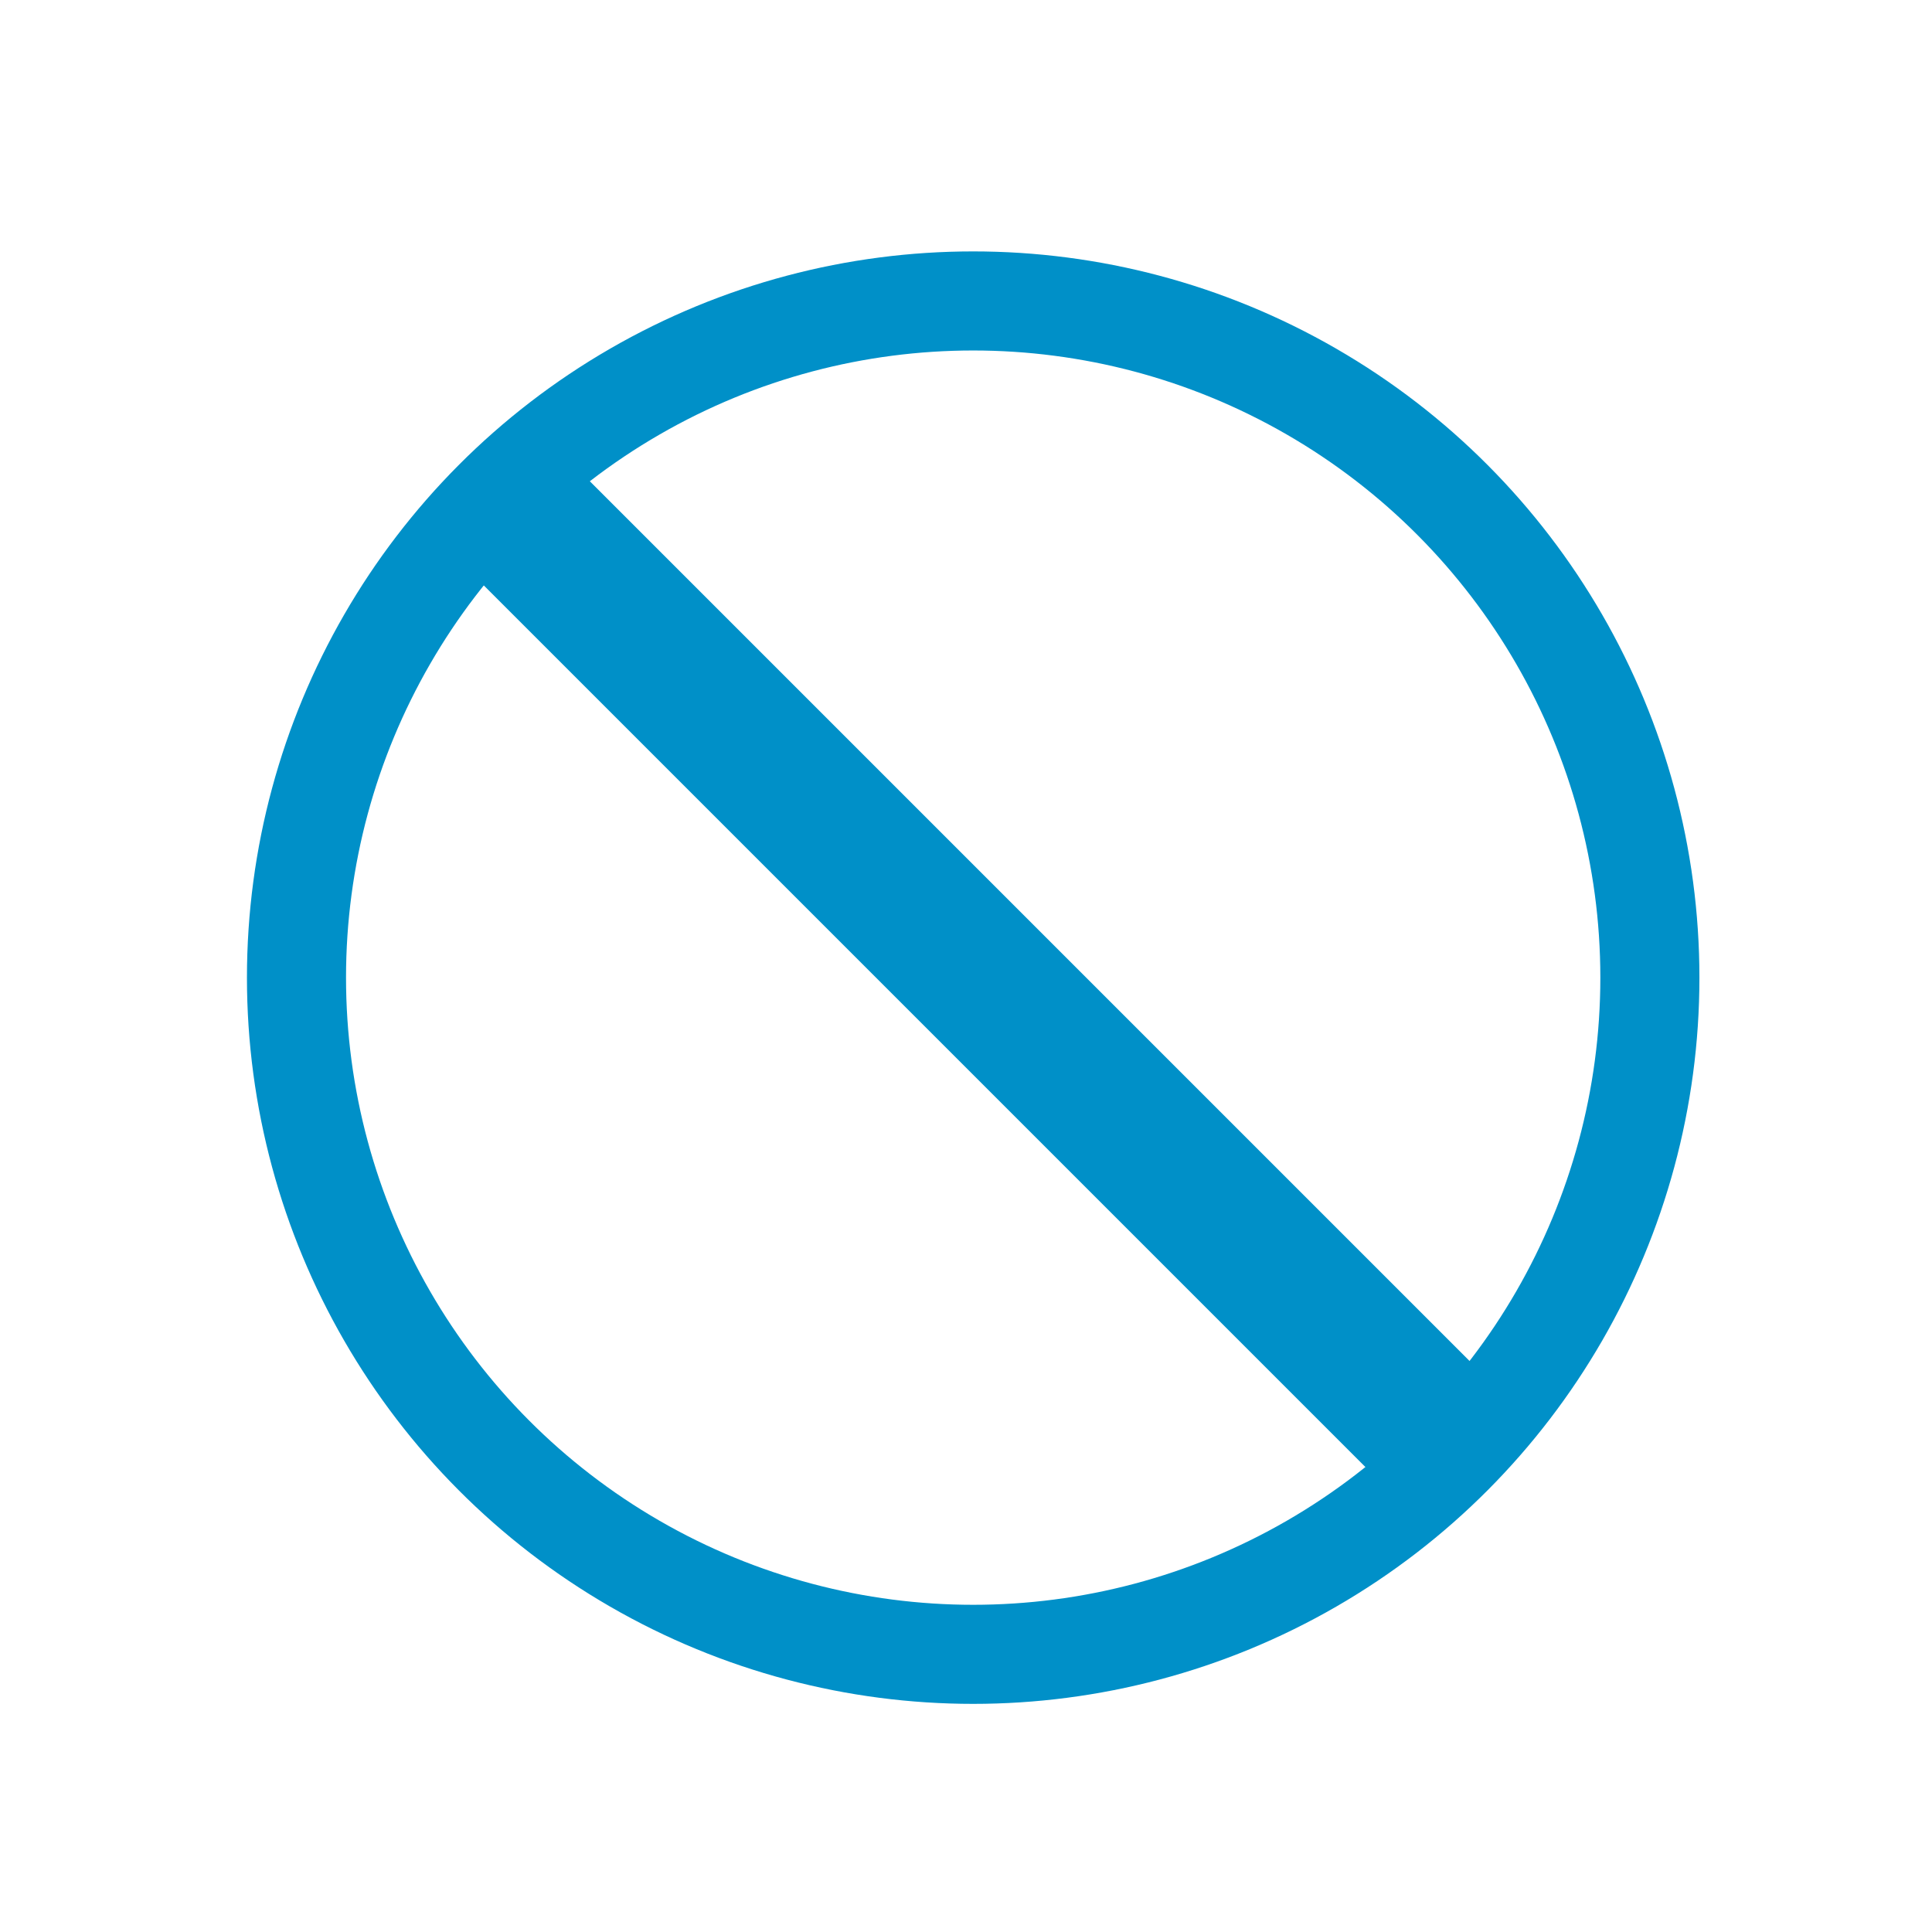
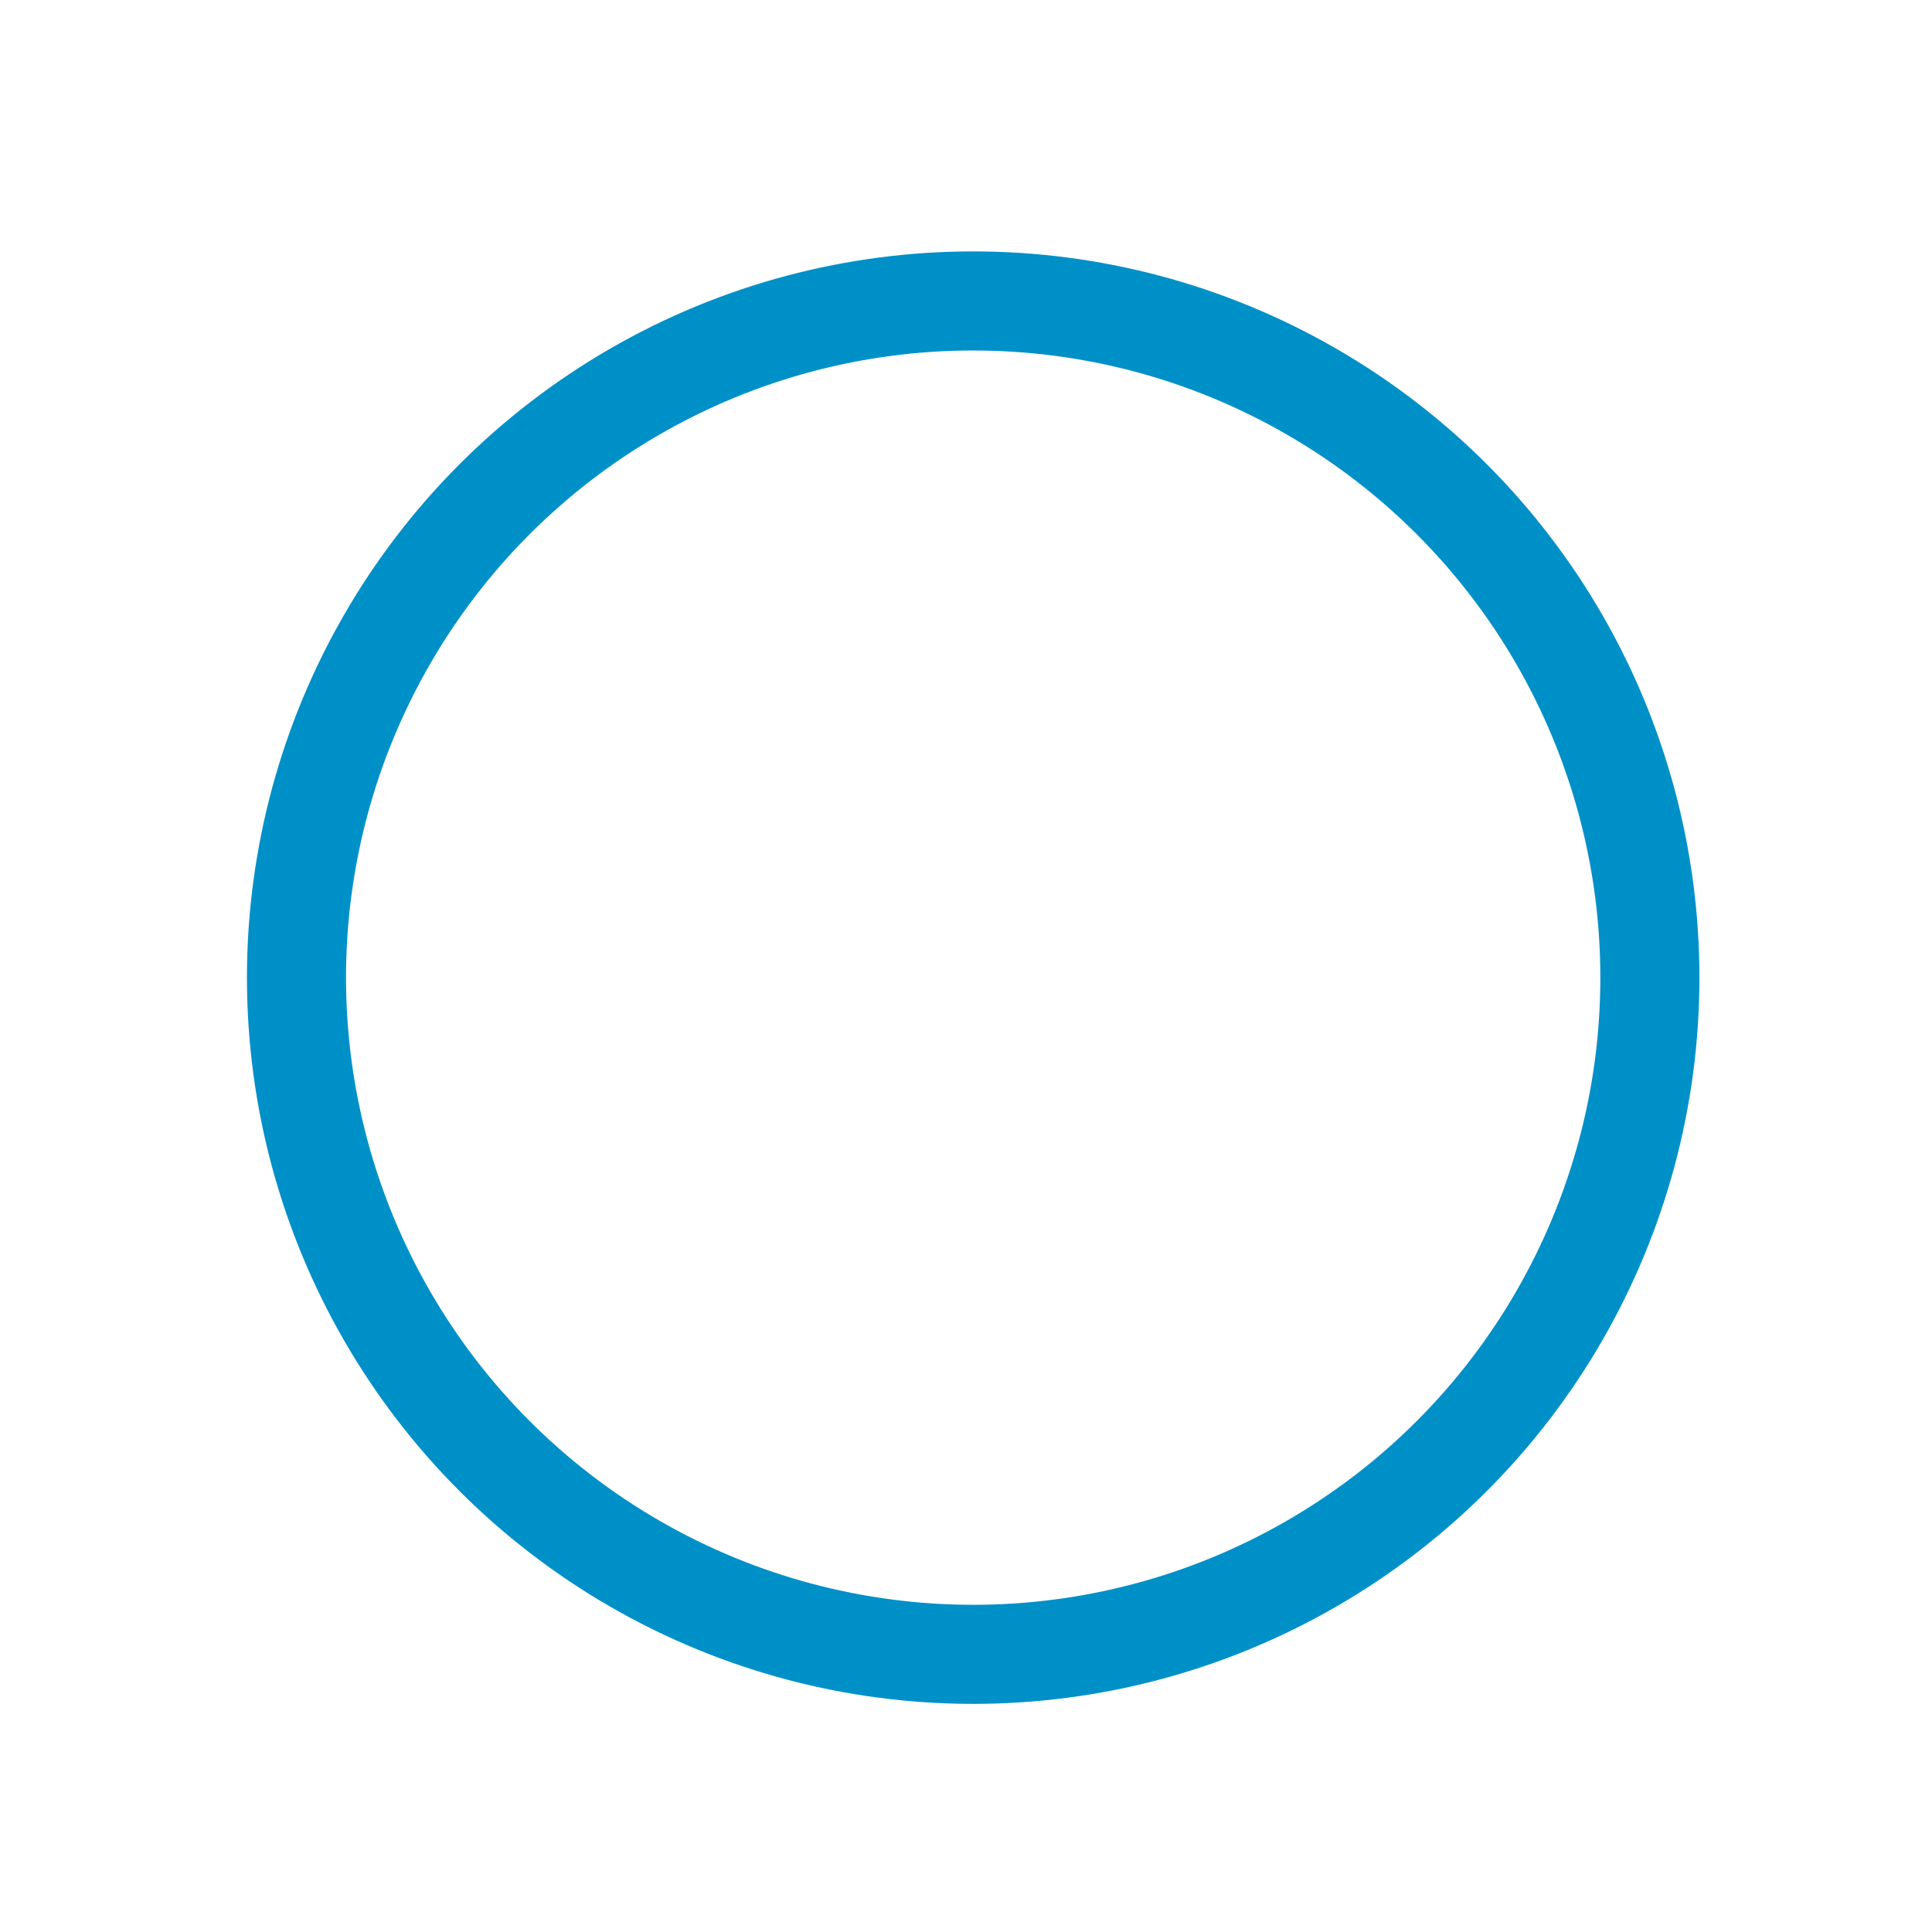
<svg xmlns="http://www.w3.org/2000/svg" id="_ëÎÓÈ_1" data-name="ëÎÓÈ 1" viewBox="0 0 78 78">
  <defs>
    <style> .cls-1 { stroke-width: 4px; } .cls-1, .cls-2 { fill: none; stroke: #0090c8; stroke-miterlimit: 10; } .cls-2 { stroke-width: 6px; } </style>
  </defs>
  <circle class="cls-1" cx="39.29" cy="39.47" r="27.32" />
-   <line class="cls-2" x1="20.38" y1="20.24" x2="58.76" y2="58.62" />
</svg>